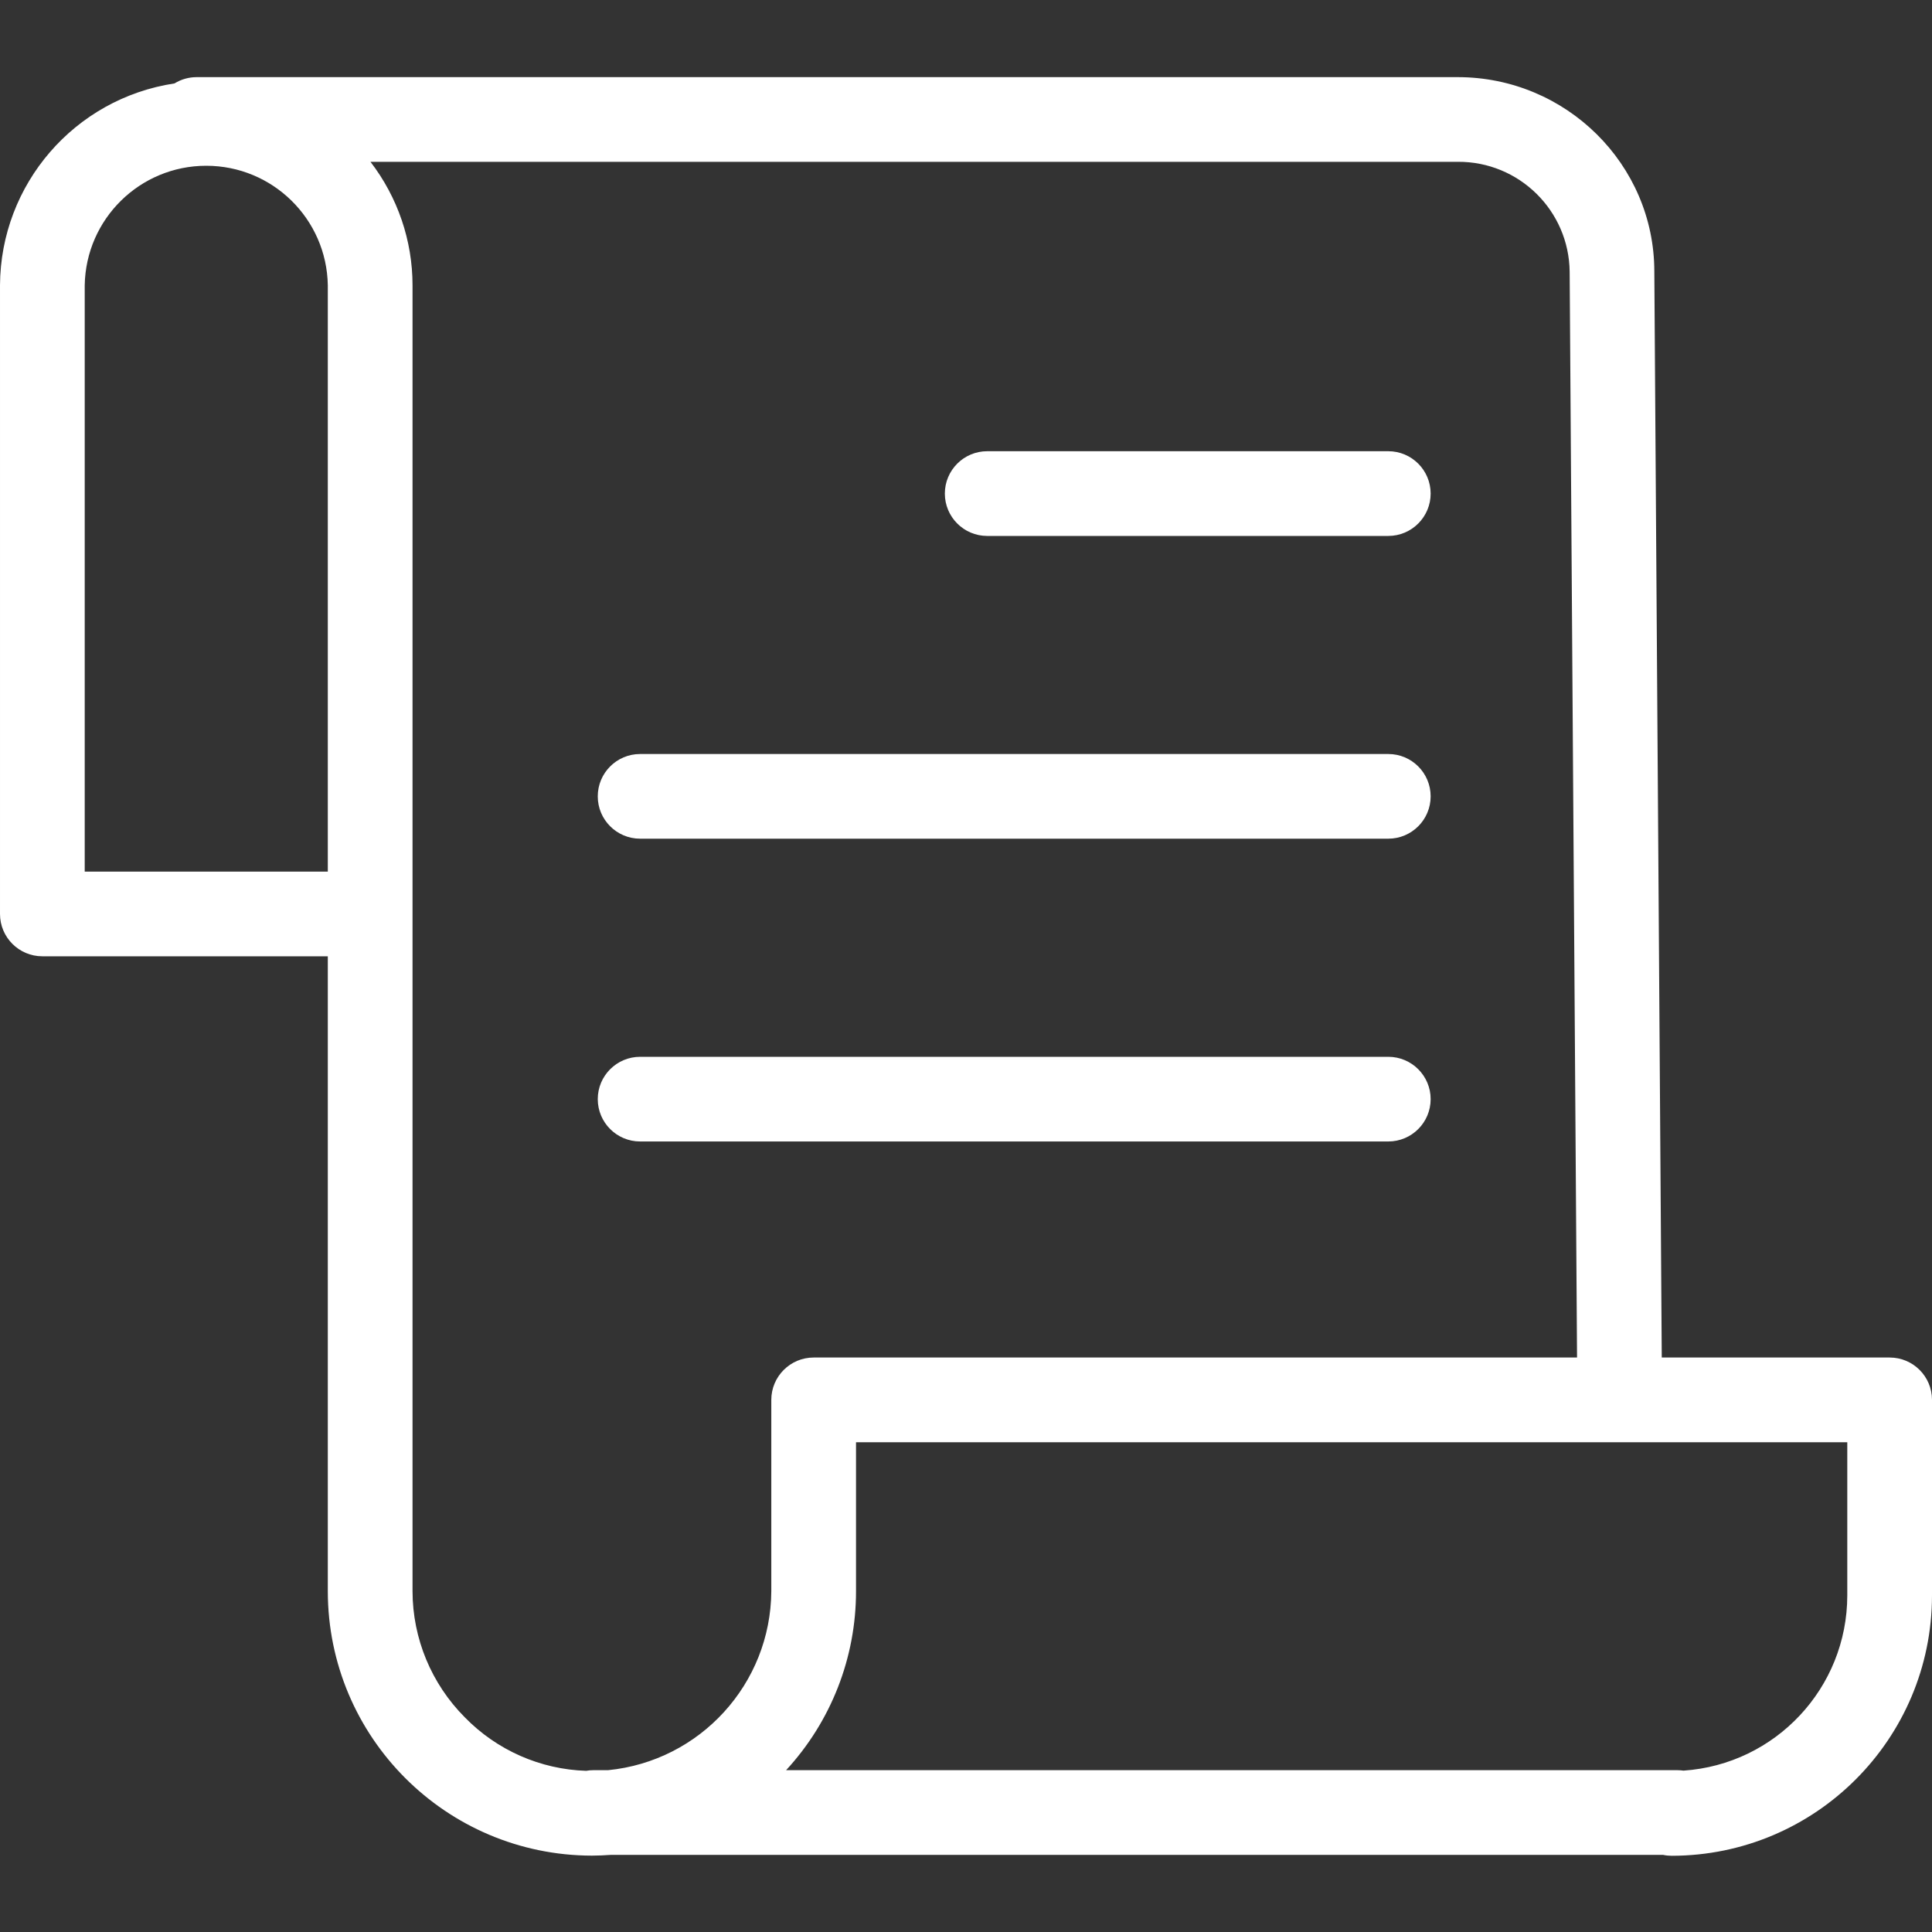
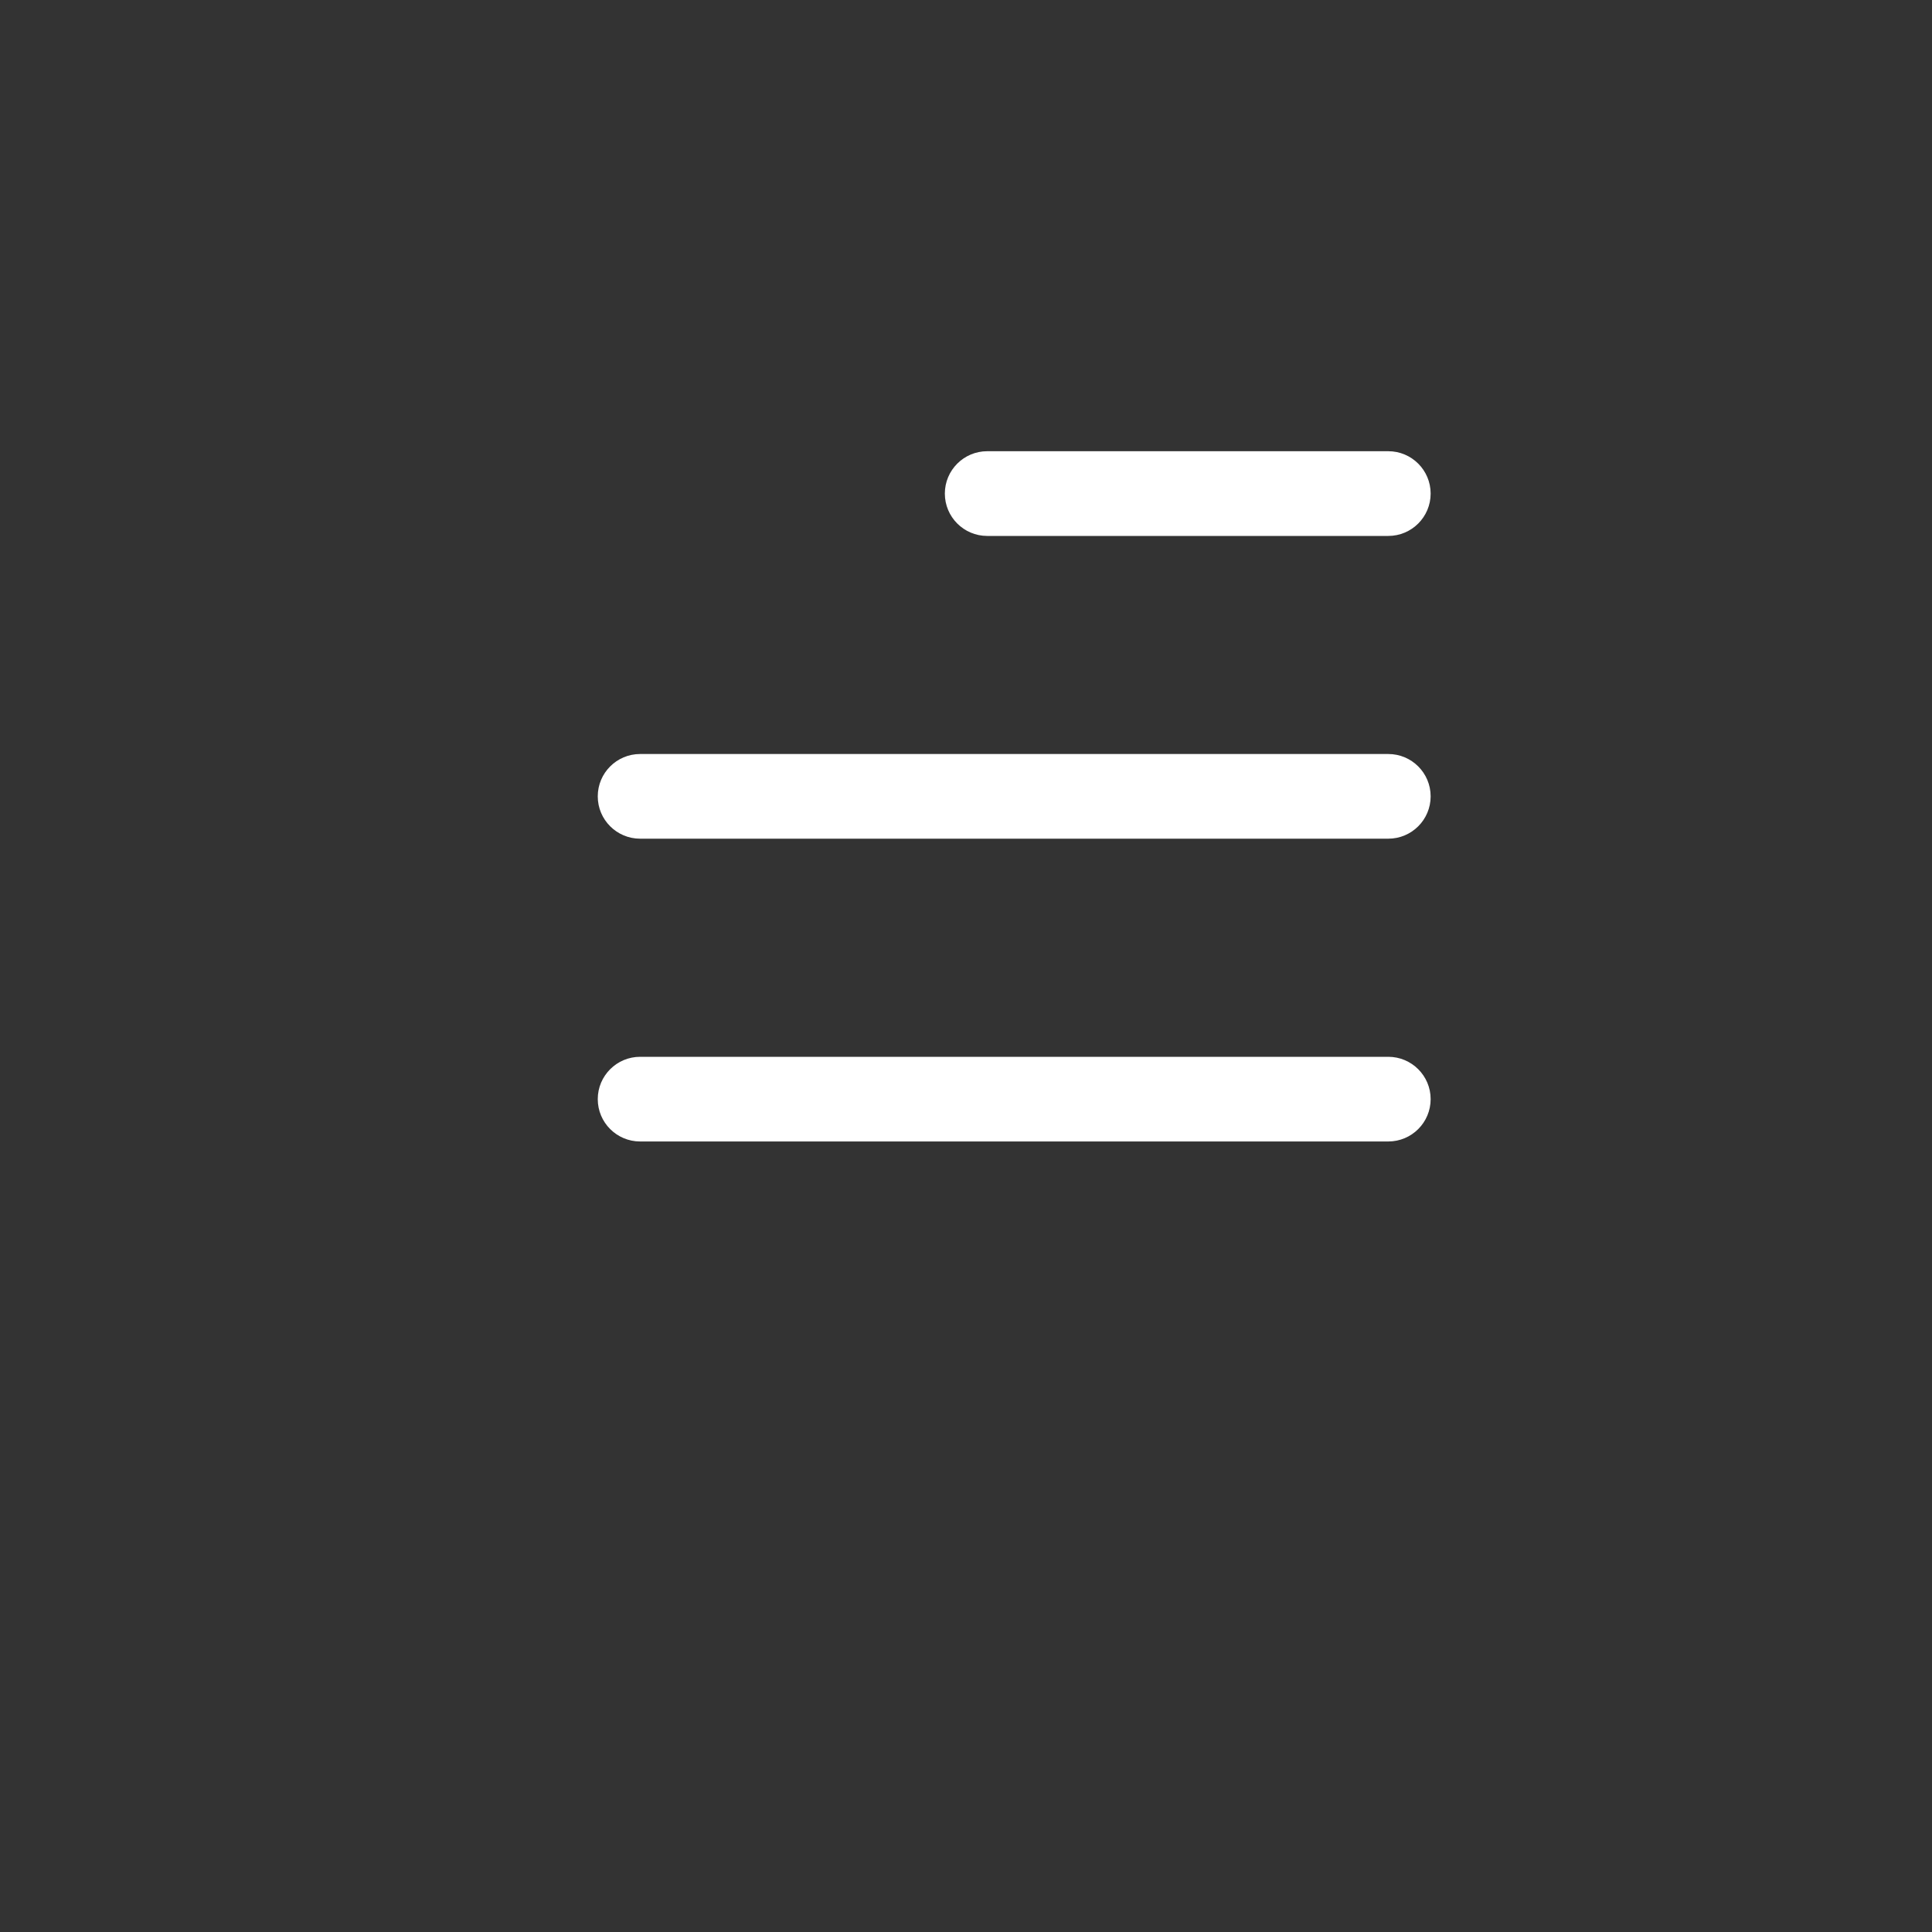
<svg xmlns="http://www.w3.org/2000/svg" width="40" height="40" viewBox="0 0 40 40" fill="none">
  <rect x="0" y="0" width="40" height="40" fill="#333333" stroke="none" />
-   <path d="M3.613 1.727C3.75 1.642 3.909 1.597 4.071 1.597H30.18C32.425 1.597 34.251 3.405 34.251 5.621L34.405 28.106H39.123C39.608 28.106 40 28.498 40 28.983V33.033C39.997 36.008 37.586 38.418 34.612 38.422C34.552 38.422 34.491 38.416 34.432 38.403H12.647C12.518 38.412 12.387 38.419 12.255 38.419C9.234 38.413 6.788 35.964 6.787 32.943V19.799H0.877C0.393 19.799 9.15527e-05 19.407 9.15527e-05 18.922V5.907C0.011 3.814 1.543 2.04 3.613 1.727ZM38.246 33.033V29.86H17.723V32.943C17.724 34.317 17.207 35.64 16.275 36.65H34.732C34.773 36.65 34.814 36.653 34.855 36.659C36.762 36.529 38.244 34.945 38.246 33.033ZM8.541 5.907V32.943C8.542 33.923 8.932 34.862 9.624 35.556C10.287 36.236 11.187 36.633 12.136 36.663C12.183 36.654 12.231 36.65 12.279 36.65H12.587C14.497 36.462 15.957 34.862 15.969 32.944V28.983C15.969 28.499 16.362 28.106 16.846 28.106H32.651L32.498 5.627C32.485 4.36 31.449 3.341 30.18 3.35H7.67C8.234 4.083 8.541 4.982 8.541 5.907ZM1.754 18.046H6.787V5.907C6.764 4.533 5.644 3.432 4.27 3.432C2.897 3.432 1.777 4.533 1.754 5.907V18.046Z" fill="#FFF" />
  <path d="M28.743 11.096H20.439C19.955 11.096 19.562 10.703 19.562 10.219C19.562 9.735 19.955 9.342 20.439 9.342H28.743C29.227 9.342 29.62 9.735 29.62 10.219C29.62 10.703 29.227 11.096 28.743 11.096Z" fill="#FFF" />
  <path d="M13.253 15.611H28.743C29.227 15.611 29.62 16.003 29.62 16.488C29.62 16.972 29.227 17.364 28.743 17.364H13.253C12.769 17.364 12.376 16.972 12.376 16.488C12.376 16.003 12.769 15.611 13.253 15.611Z" fill="#FFF" />
  <path d="M13.253 21.88H28.743C29.227 21.88 29.62 22.273 29.62 22.756C29.62 23.241 29.227 23.633 28.743 23.633H13.253C12.769 23.633 12.376 23.241 12.376 22.756C12.376 22.273 12.769 21.88 13.253 21.88Z" fill="#FFF" />
</svg>